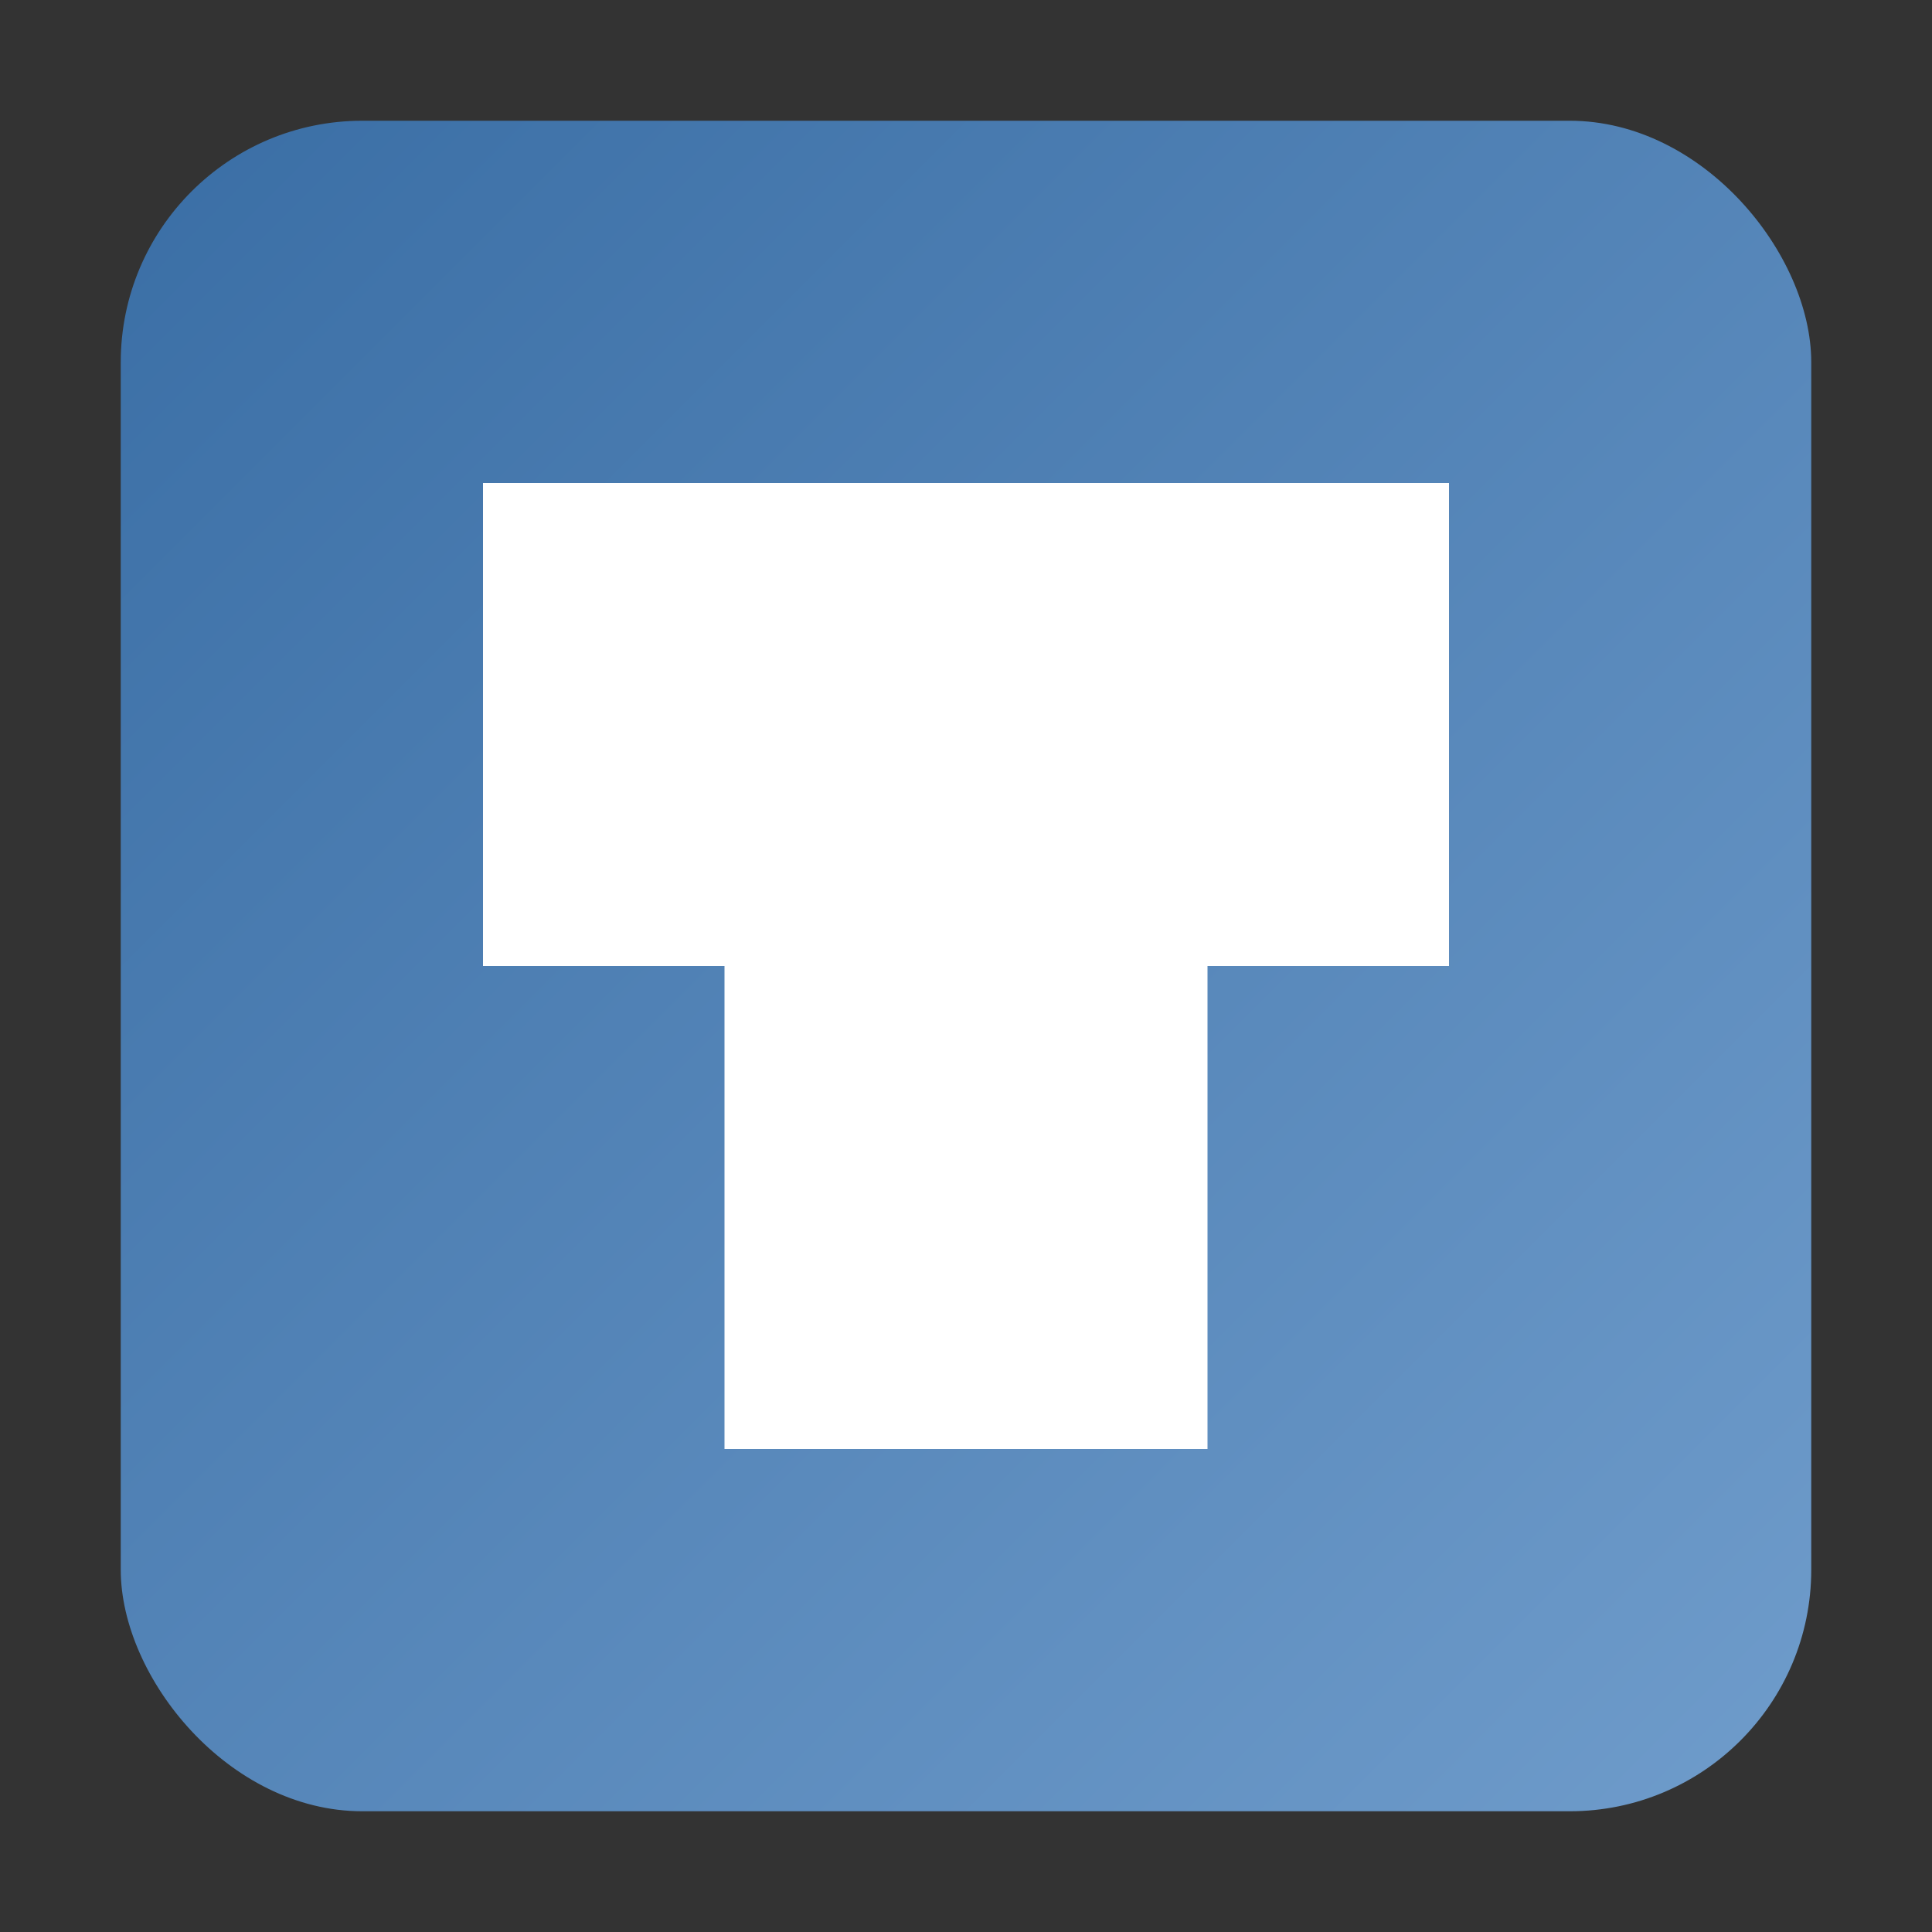
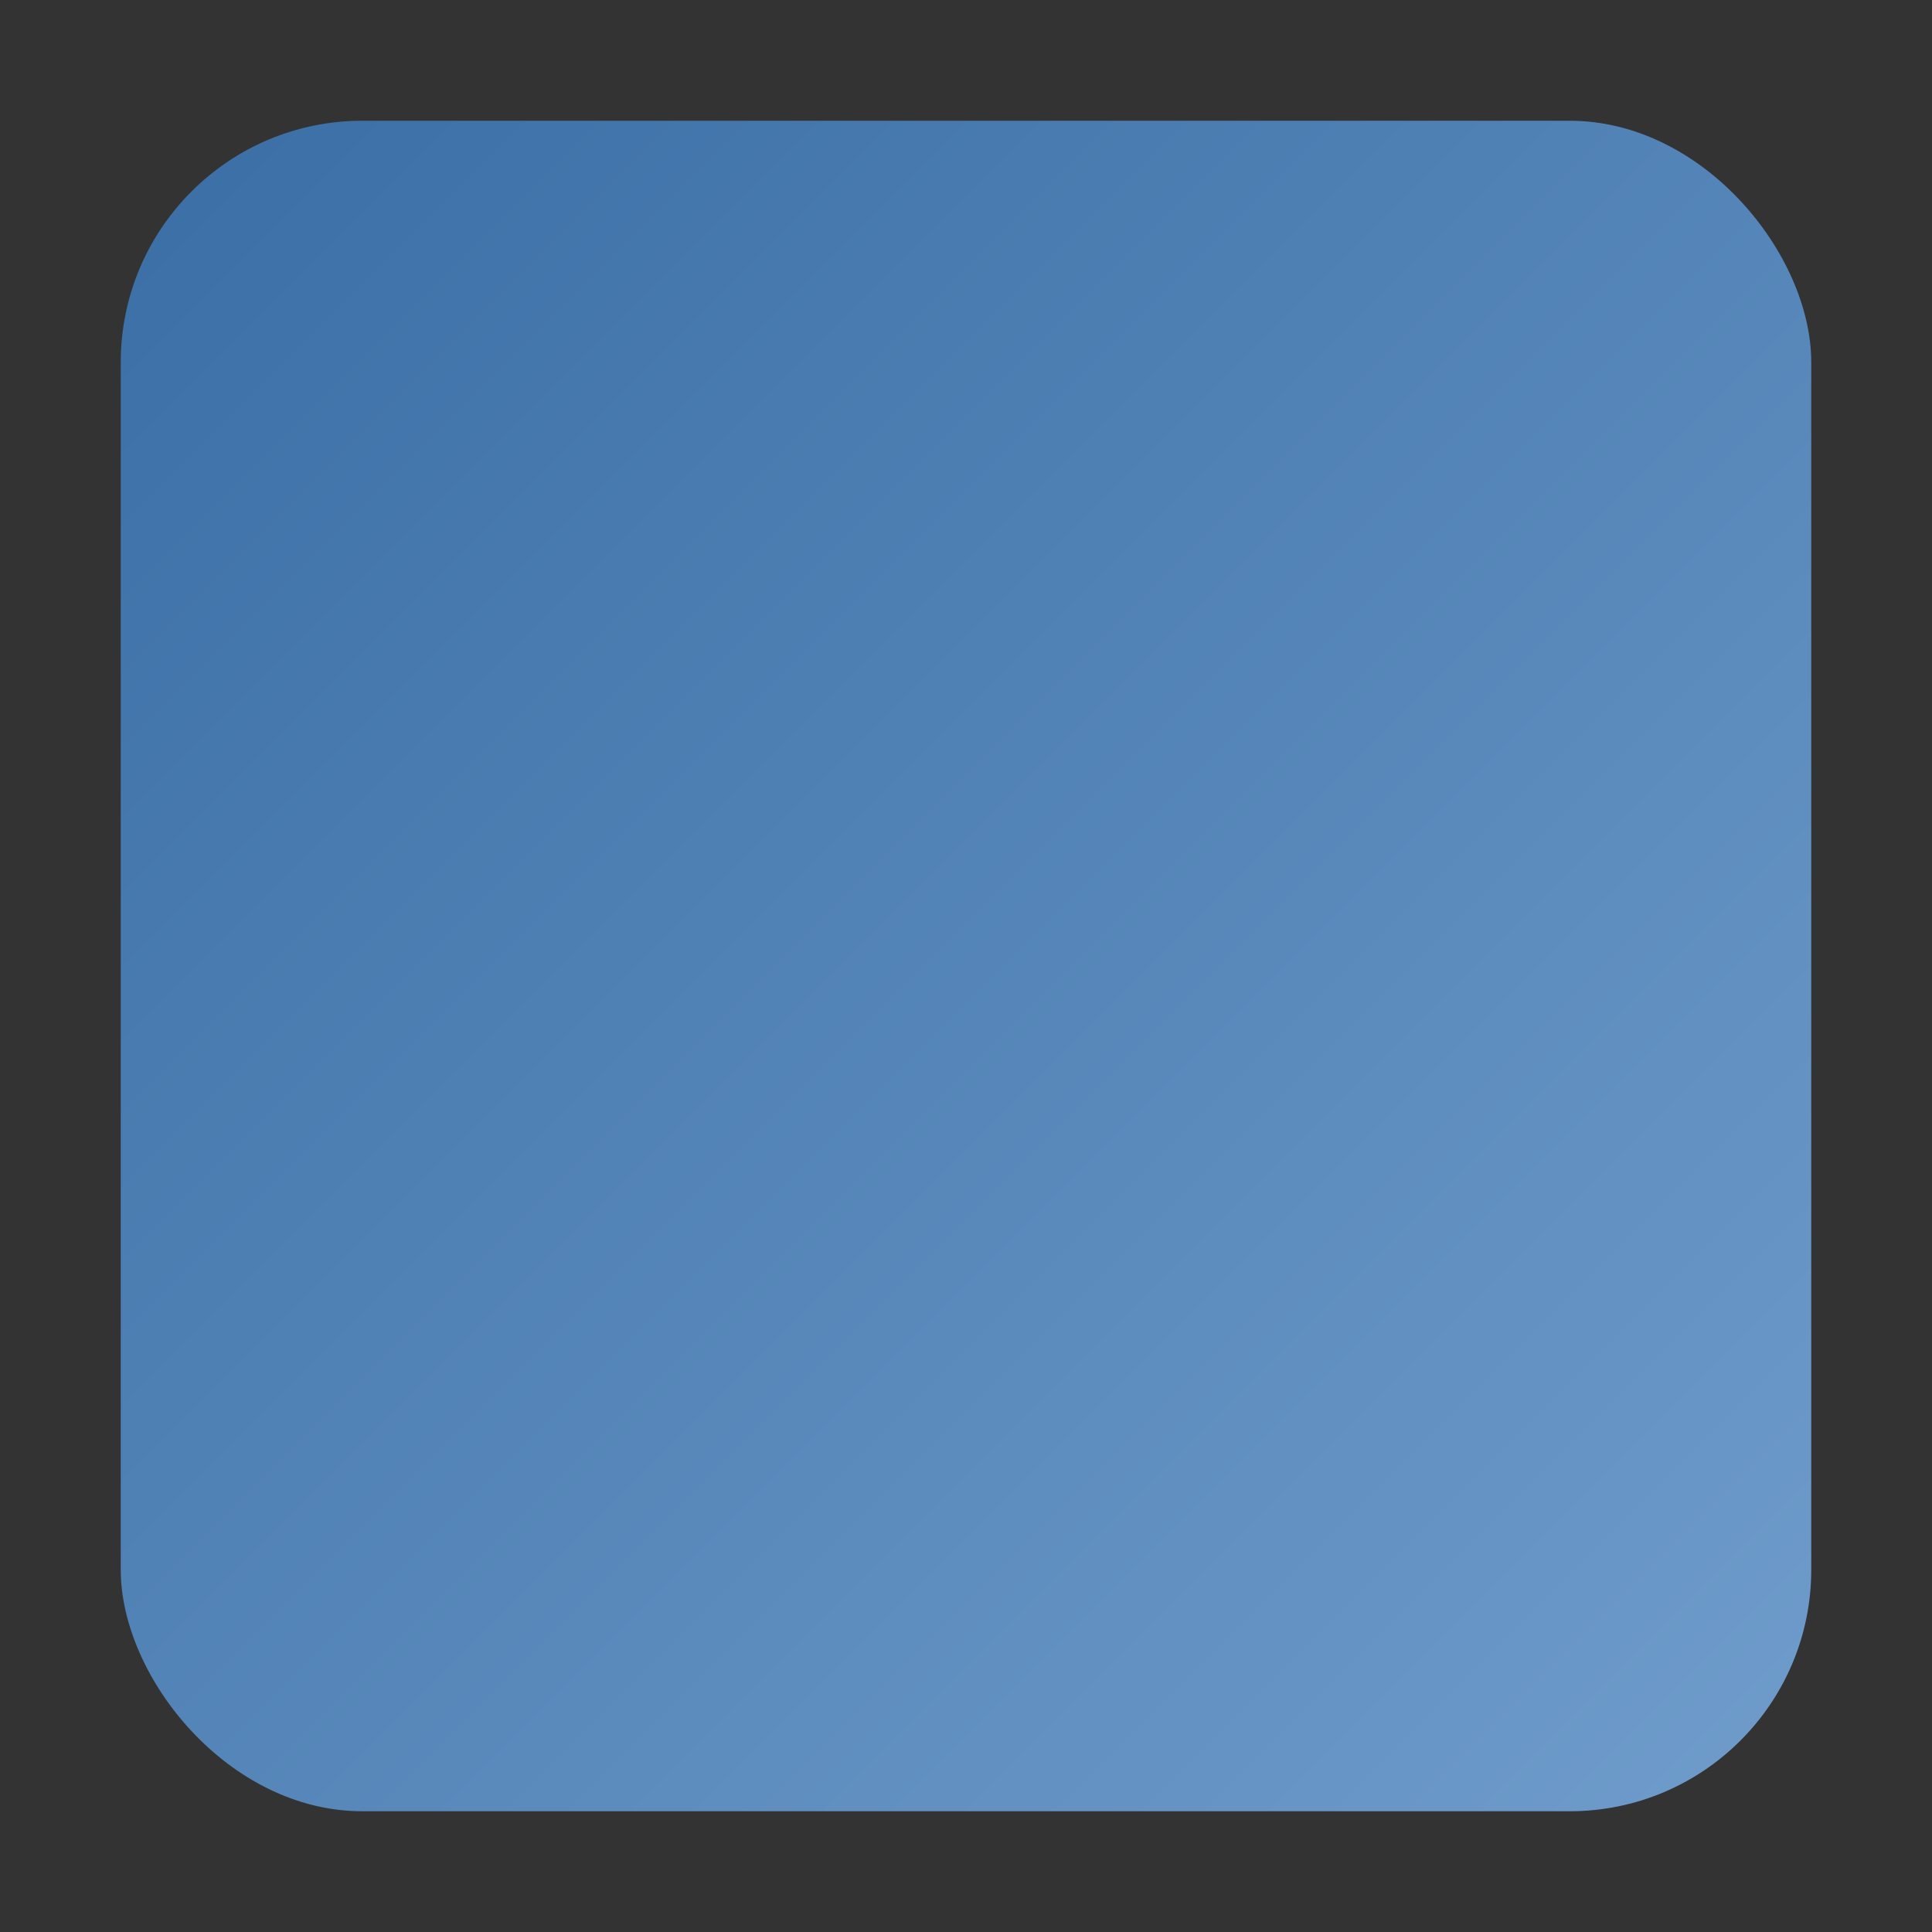
<svg xmlns="http://www.w3.org/2000/svg" width="32" height="32" viewBox="0 0 32 32">
  <rect x="0" y="0" width="32" height="32" fill="#333333" stroke="none" />
  <defs>
    <linearGradient id="gradient" x1="0%" y1="0%" x2="100%" y2="100%">
      <stop offset="0%" stop-color="#3a6ea5" />
      <stop offset="100%" stop-color="#6f9ccb" />
    </linearGradient>
  </defs>
  <rect x="2" y="2" width="28" height="28" rx="4" fill="url(#gradient)" />
-   <path d="M8 8h16v8h-4v8h-8v-8h-4z" fill="white" />
-   <path d="M16 21a1 1 0 1 0 0-2 1 1 0 0 0 0 2z" fill="white" />
</svg>